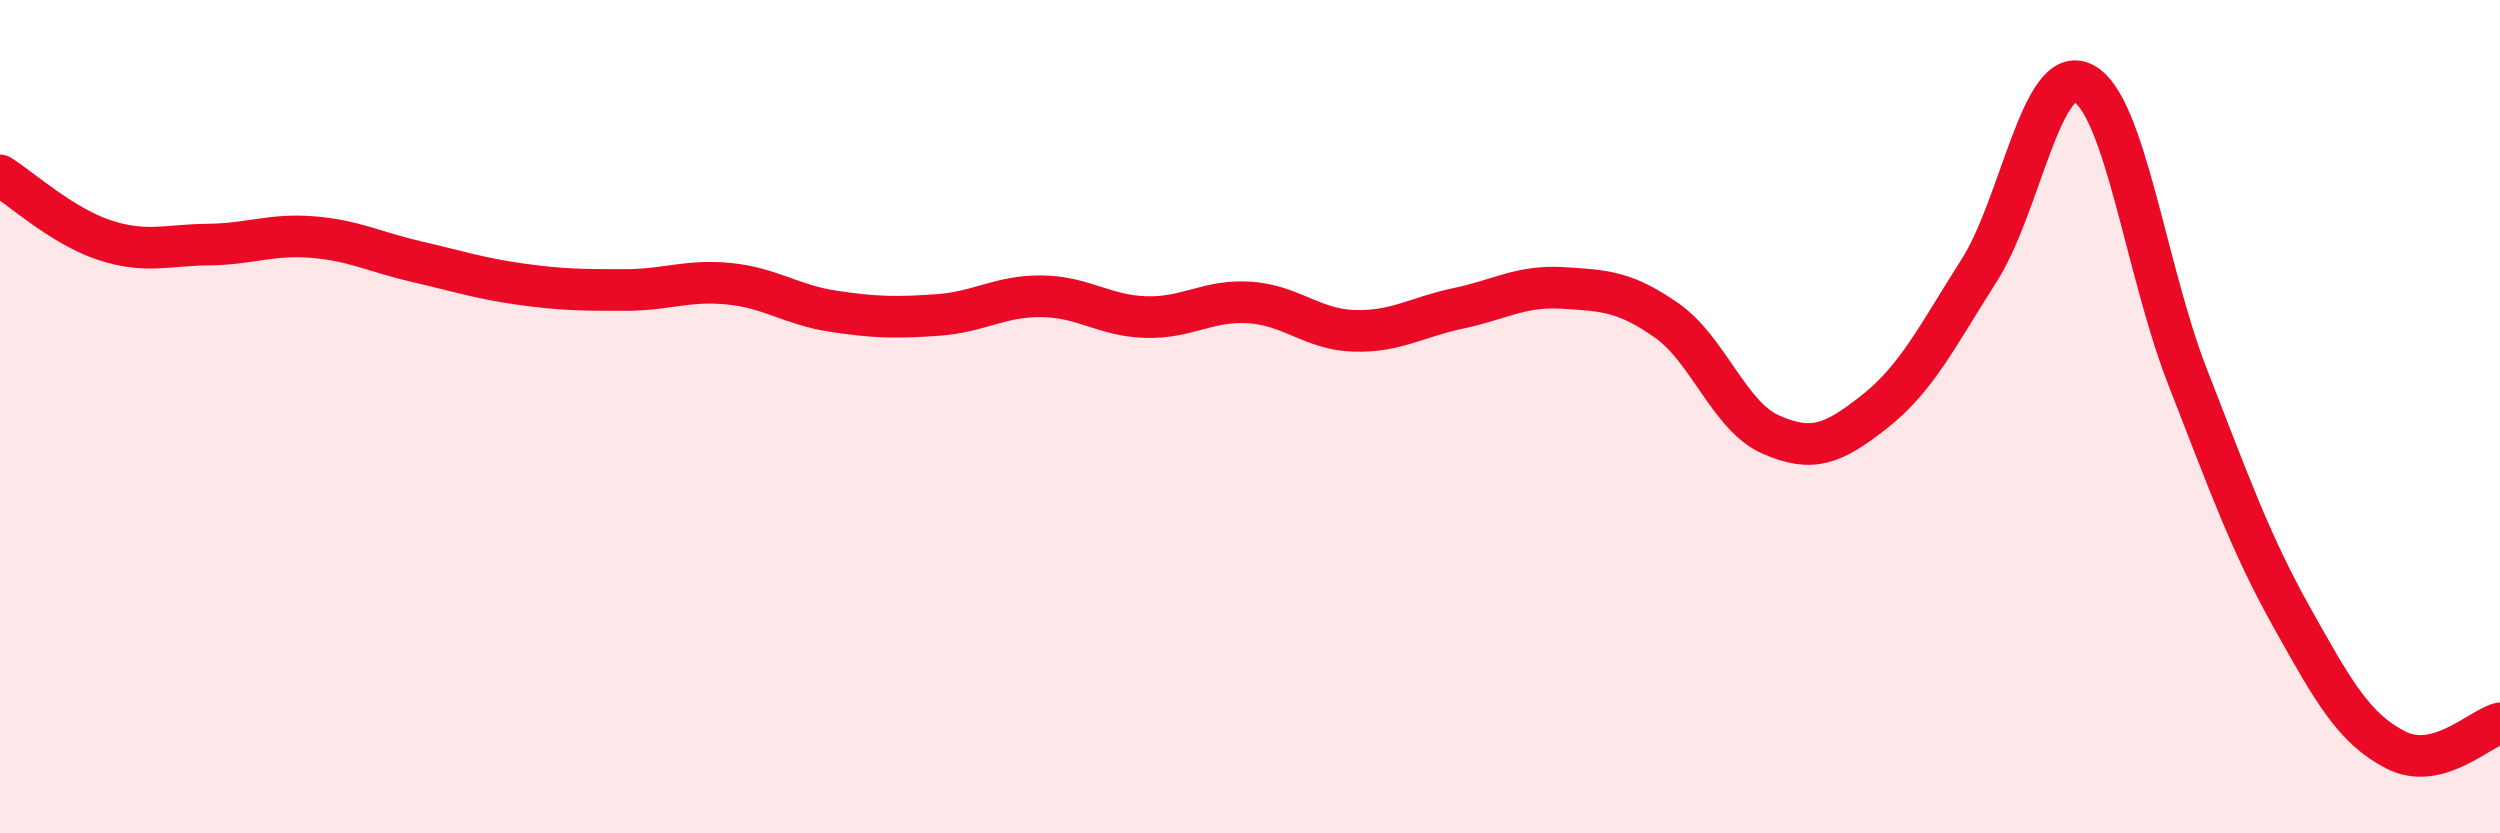
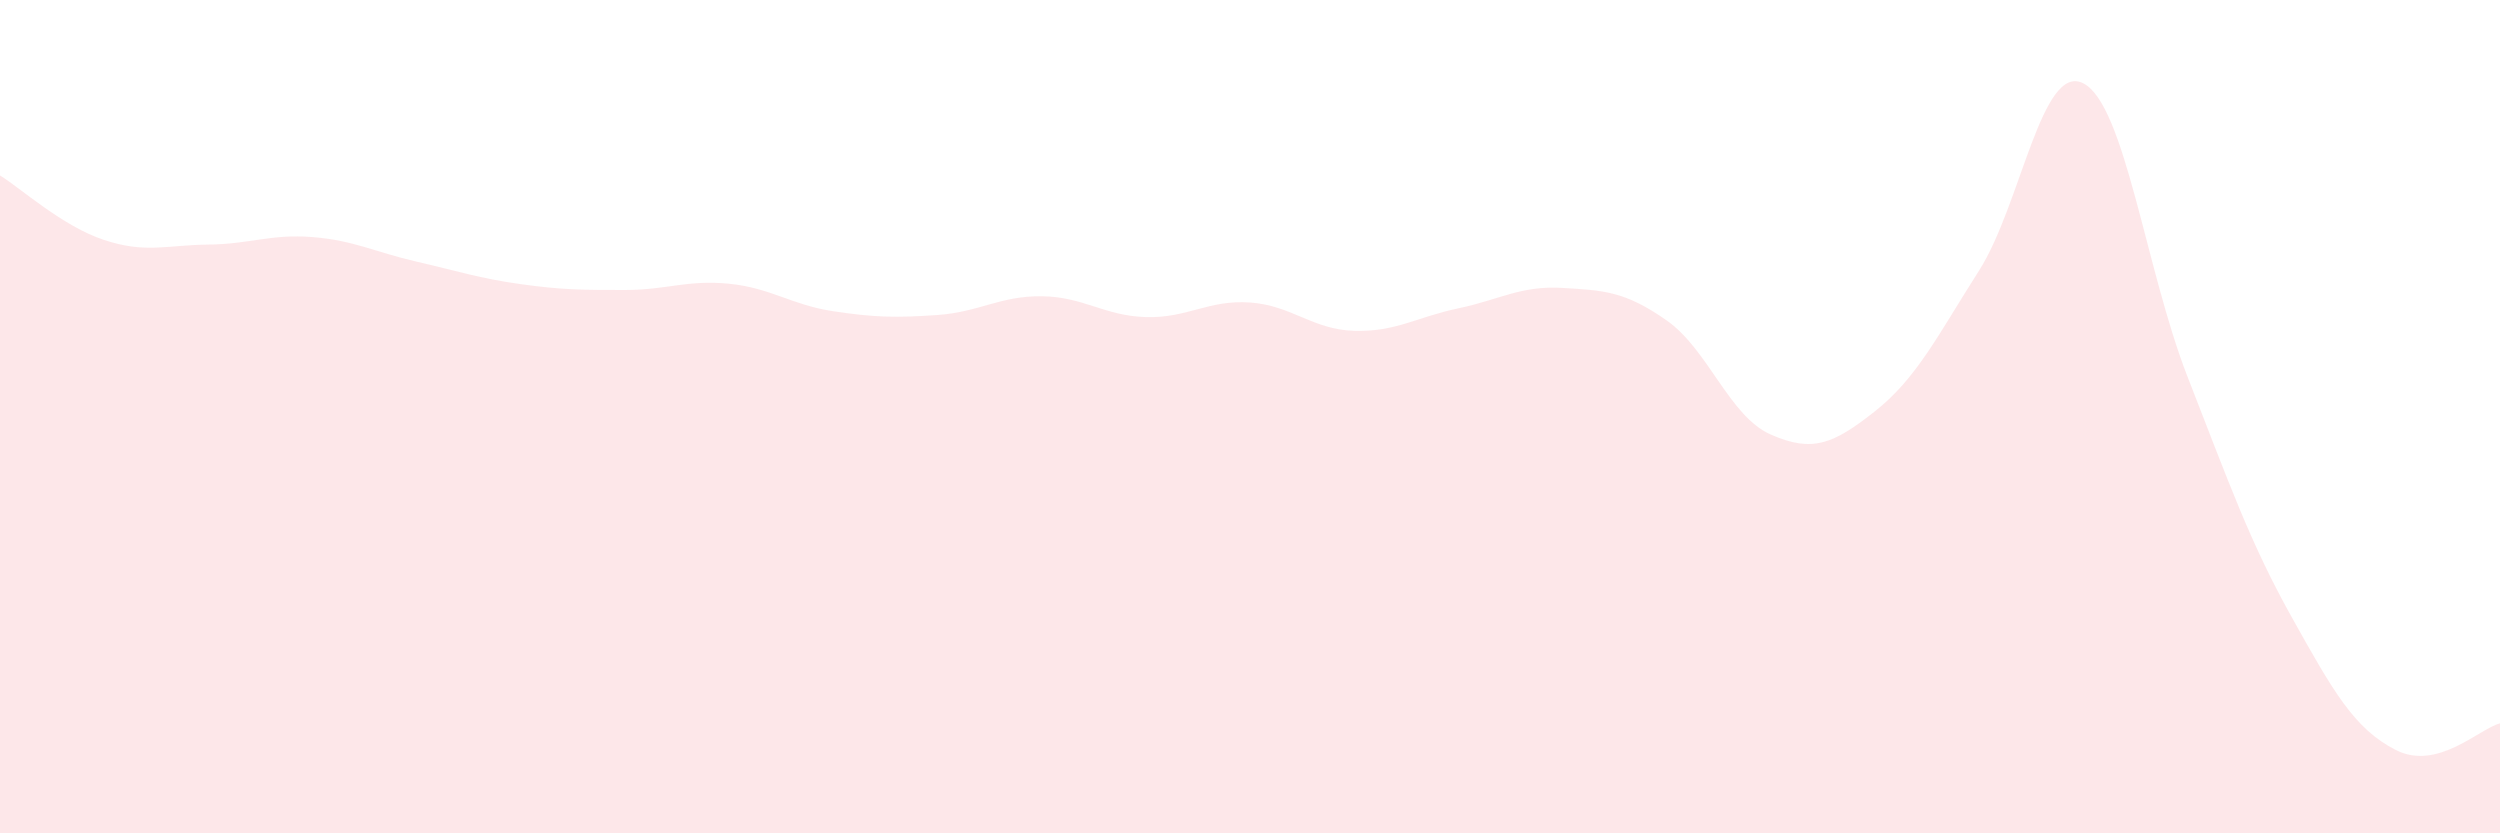
<svg xmlns="http://www.w3.org/2000/svg" width="60" height="20" viewBox="0 0 60 20">
  <path d="M 0,4.21 C 0.5,4.52 1.5,5.43 2.5,5.76 C 3.5,6.09 4,5.88 5,5.87 C 6,5.86 6.5,5.61 7.5,5.69 C 8.5,5.77 9,6.05 10,6.28 C 11,6.51 11.5,6.68 12.5,6.82 C 13.5,6.96 14,6.96 15,6.96 C 16,6.96 16.5,6.71 17.5,6.81 C 18.5,6.91 19,7.32 20,7.47 C 21,7.62 21.5,7.63 22.5,7.56 C 23.5,7.49 24,7.1 25,7.11 C 26,7.12 26.5,7.58 27.5,7.61 C 28.5,7.64 29,7.19 30,7.26 C 31,7.33 31.5,7.91 32.5,7.94 C 33.5,7.97 34,7.61 35,7.4 C 36,7.19 36.5,6.85 37.5,6.91 C 38.5,6.97 39,6.99 40,7.69 C 41,8.39 41.5,9.99 42.5,10.43 C 43.5,10.87 44,10.66 45,9.87 C 46,9.08 46.5,8.06 47.5,6.49 C 48.5,4.92 49,1.49 50,2 C 51,2.51 51.5,6.48 52.5,9.04 C 53.5,11.6 54,13.02 55,14.81 C 56,16.6 56.5,17.49 57.5,18 C 58.5,18.51 59.5,17.49 60,17.36L60 20L0 20Z" fill="#EB0A25" opacity="0.1" stroke-linecap="round" stroke-linejoin="round" />
-   <path d="M 0,4.21 C 0.5,4.52 1.5,5.43 2.5,5.76 C 3.5,6.09 4,5.88 5,5.87 C 6,5.86 6.5,5.61 7.5,5.69 C 8.5,5.77 9,6.05 10,6.28 C 11,6.51 11.5,6.68 12.5,6.82 C 13.5,6.96 14,6.96 15,6.96 C 16,6.96 16.5,6.71 17.5,6.81 C 18.5,6.91 19,7.32 20,7.47 C 21,7.62 21.5,7.63 22.5,7.56 C 23.5,7.49 24,7.1 25,7.11 C 26,7.12 26.5,7.58 27.5,7.61 C 28.5,7.64 29,7.19 30,7.26 C 31,7.33 31.5,7.91 32.5,7.94 C 33.5,7.97 34,7.61 35,7.4 C 36,7.19 36.5,6.85 37.5,6.91 C 38.5,6.97 39,6.99 40,7.69 C 41,8.39 41.5,9.99 42.5,10.43 C 43.5,10.87 44,10.66 45,9.87 C 46,9.08 46.5,8.06 47.5,6.49 C 48.5,4.92 49,1.49 50,2 C 51,2.51 51.5,6.48 52.5,9.04 C 53.5,11.6 54,13.02 55,14.81 C 56,16.6 56.5,17.49 57.5,18 C 58.5,18.51 59.5,17.49 60,17.36" stroke="#EB0A25" stroke-width="1" fill="none" stroke-linecap="round" stroke-linejoin="round" />
</svg>